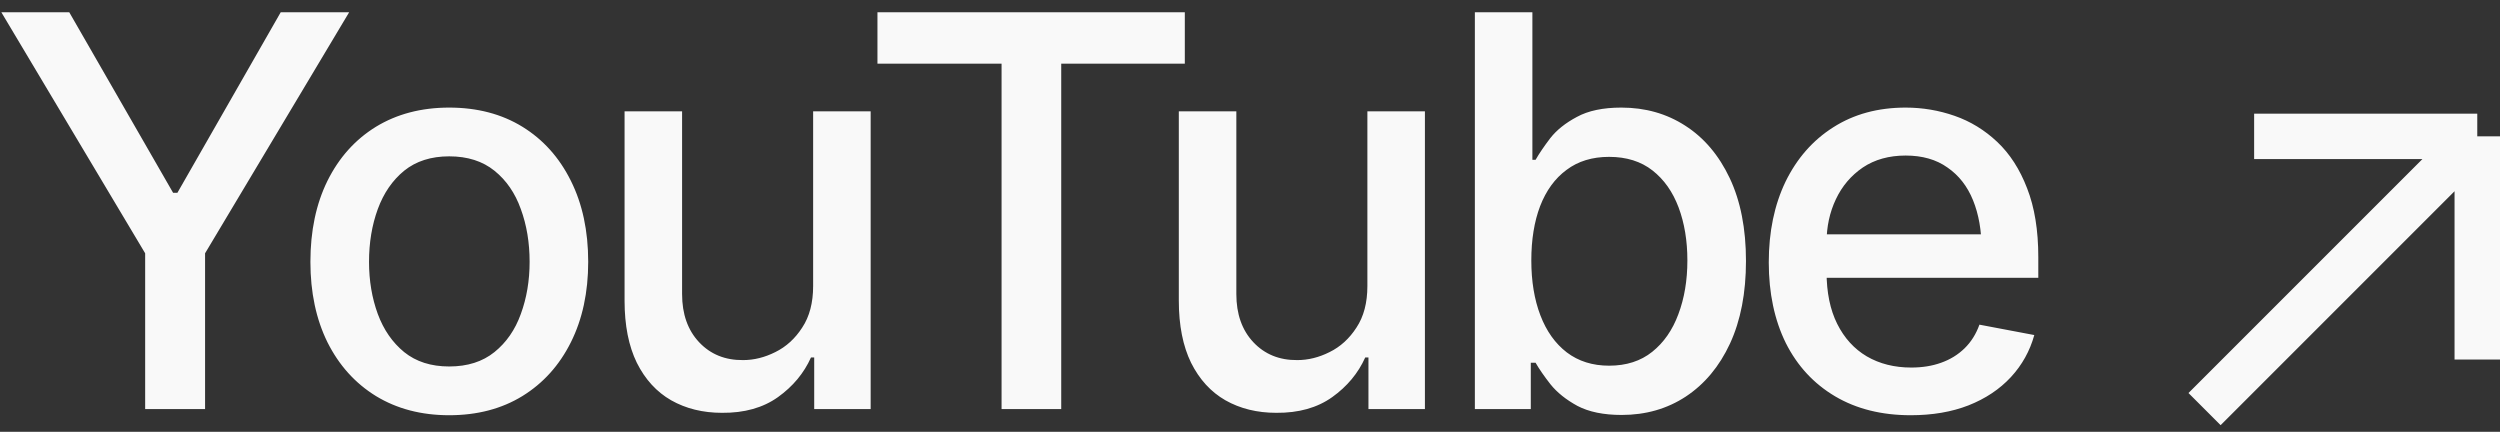
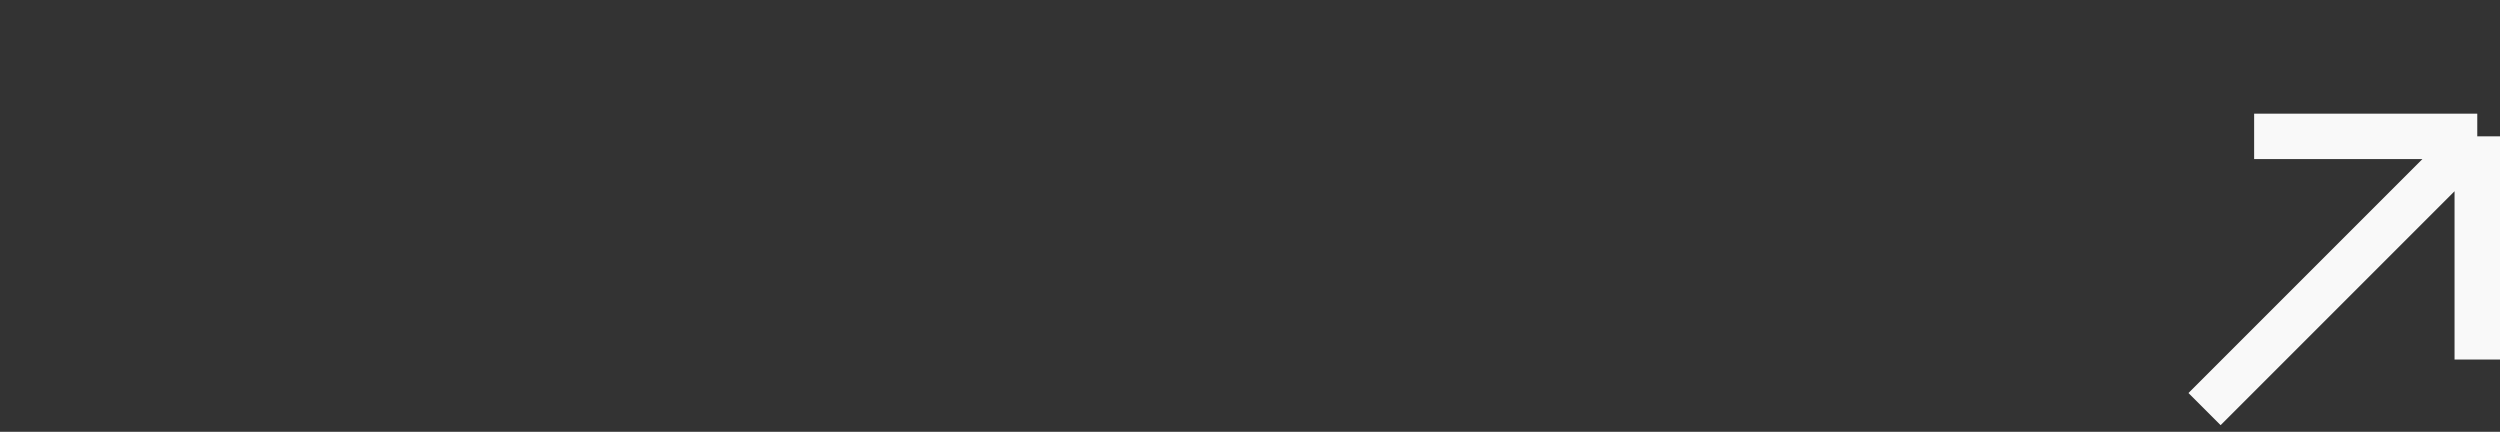
<svg xmlns="http://www.w3.org/2000/svg" width="110" height="19" viewBox="0 0 110 19" fill="none">
  <rect x="0" y="0" width="110" height="19" fill="#333333" stroke="none" />
-   <path d="M0.059 0.539H3.047L7.617 8.484H7.805L12.352 0.539H15.363L9.023 11.145V18H6.387V11.145L0.059 0.539ZM19.764 18.27C18.537 18.27 17.463 17.988 16.541 17.426C15.627 16.863 14.916 16.074 14.408 15.059C13.908 14.043 13.658 12.863 13.658 11.52C13.658 10.16 13.908 8.973 14.408 7.957C14.916 6.934 15.627 6.141 16.541 5.578C17.463 5.016 18.537 4.734 19.764 4.734C20.998 4.734 22.073 5.016 22.987 5.578C23.901 6.141 24.612 6.934 25.119 7.957C25.627 8.973 25.881 10.16 25.881 11.52C25.881 12.863 25.627 14.043 25.119 15.059C24.612 16.074 23.901 16.863 22.987 17.426C22.073 17.988 20.998 18.27 19.764 18.27ZM19.764 16.125C20.569 16.125 21.233 15.914 21.756 15.492C22.279 15.07 22.666 14.512 22.916 13.816C23.174 13.113 23.303 12.348 23.303 11.52C23.303 10.676 23.174 9.902 22.916 9.199C22.666 8.496 22.279 7.934 21.756 7.512C21.233 7.09 20.569 6.879 19.764 6.879C18.967 6.879 18.307 7.09 17.783 7.512C17.268 7.934 16.881 8.496 16.623 9.199C16.366 9.902 16.237 10.676 16.237 11.52C16.237 12.348 16.366 13.113 16.623 13.816C16.881 14.512 17.268 15.07 17.783 15.492C18.307 15.914 18.967 16.125 19.764 16.125ZM35.778 12.586V4.898H38.309V18H35.825V15.727H35.684C35.372 16.422 34.887 17.004 34.231 17.473C33.575 17.941 32.754 18.172 31.77 18.164C30.926 18.164 30.18 17.98 29.532 17.613C28.891 17.246 28.387 16.695 28.02 15.961C27.661 15.227 27.481 14.316 27.481 13.23V4.898H30.012V12.938C30.012 13.82 30.262 14.527 30.762 15.059C31.262 15.59 31.907 15.852 32.696 15.844C33.172 15.844 33.645 15.727 34.114 15.492C34.59 15.258 34.985 14.898 35.297 14.414C35.618 13.93 35.778 13.32 35.778 12.586ZM38.608 2.801V0.539H52.132V2.801H46.694V18H44.069V2.801H38.608ZM60.165 12.586V4.898H62.696V18H60.212V15.727H60.071C59.759 16.422 59.274 17.004 58.618 17.473C57.962 17.941 57.142 18.172 56.157 18.164C55.313 18.164 54.567 17.98 53.919 17.613C53.278 17.246 52.774 16.695 52.407 15.961C52.048 15.227 51.868 14.316 51.868 13.23V4.898H54.399V12.938C54.399 13.82 54.649 14.527 55.149 15.059C55.649 15.59 56.294 15.852 57.083 15.844C57.559 15.844 58.032 15.727 58.501 15.492C58.977 15.258 59.372 14.898 59.684 14.414C60.005 13.93 60.165 13.32 60.165 12.586ZM71.351 18.258C70.562 18.258 69.913 18.125 69.406 17.859C68.906 17.586 68.511 17.27 68.222 16.91C67.941 16.551 67.722 16.234 67.566 15.961H67.355V18H64.894V0.539H67.425V7.031H67.566C67.722 6.758 67.937 6.441 68.21 6.082C68.491 5.723 68.882 5.41 69.382 5.145C69.882 4.871 70.534 4.734 71.339 4.734C72.394 4.734 73.331 5 74.152 5.531C74.98 6.062 75.632 6.832 76.109 7.84C76.585 8.848 76.823 10.062 76.823 11.484C76.823 12.891 76.589 14.102 76.12 15.117C75.652 16.125 75.003 16.902 74.175 17.449C73.355 17.988 72.413 18.258 71.351 18.258ZM70.8 16.09C71.558 16.09 72.191 15.887 72.698 15.48C73.206 15.074 73.589 14.523 73.847 13.828C74.112 13.125 74.245 12.336 74.245 11.461C74.245 10.594 74.116 9.816 73.859 9.129C73.601 8.441 73.218 7.898 72.71 7.5C72.202 7.102 71.566 6.902 70.8 6.902C70.058 6.902 69.433 7.094 68.925 7.477C68.417 7.852 68.031 8.383 67.765 9.07C67.507 9.75 67.378 10.547 67.378 11.461C67.378 12.375 67.511 13.18 67.777 13.875C68.042 14.57 68.429 15.113 68.937 15.504C69.452 15.895 70.073 16.09 70.8 16.09ZM84.072 18.27C82.79 18.27 81.681 17.992 80.744 17.438C79.806 16.883 79.083 16.102 78.576 15.094C78.076 14.078 77.826 12.895 77.826 11.543C77.826 10.199 78.072 9.016 78.564 7.992C79.064 6.969 79.763 6.172 80.662 5.602C81.568 5.023 82.63 4.734 83.849 4.734C84.591 4.734 85.31 4.855 86.005 5.098C86.701 5.34 87.326 5.723 87.88 6.246C88.435 6.77 88.873 7.449 89.193 8.285C89.521 9.121 89.685 10.129 89.685 11.309V12.223H79.267V10.312H88.373L87.189 10.945C87.189 10.141 87.064 9.43 86.814 8.812C86.564 8.195 86.189 7.715 85.689 7.371C85.197 7.02 84.583 6.844 83.849 6.844C83.115 6.844 82.486 7.02 81.962 7.371C81.447 7.723 81.052 8.188 80.779 8.766C80.505 9.344 80.369 9.977 80.369 10.664V11.965C80.369 12.863 80.525 13.625 80.837 14.25C81.15 14.875 81.583 15.352 82.138 15.68C82.701 16.008 83.353 16.172 84.095 16.172C84.579 16.172 85.017 16.102 85.408 15.961C85.806 15.82 86.15 15.609 86.439 15.328C86.728 15.047 86.947 14.699 87.095 14.285L89.509 14.742C89.314 15.445 88.97 16.062 88.478 16.594C87.986 17.125 87.365 17.539 86.615 17.836C85.873 18.125 85.025 18.27 84.072 18.27Z" fill="#F9F9F9" />
  <path d="M97 18L109 6M109 6H99.182M109 6V15.818" stroke="#F9F9F9" stroke-width="2" />
</svg>